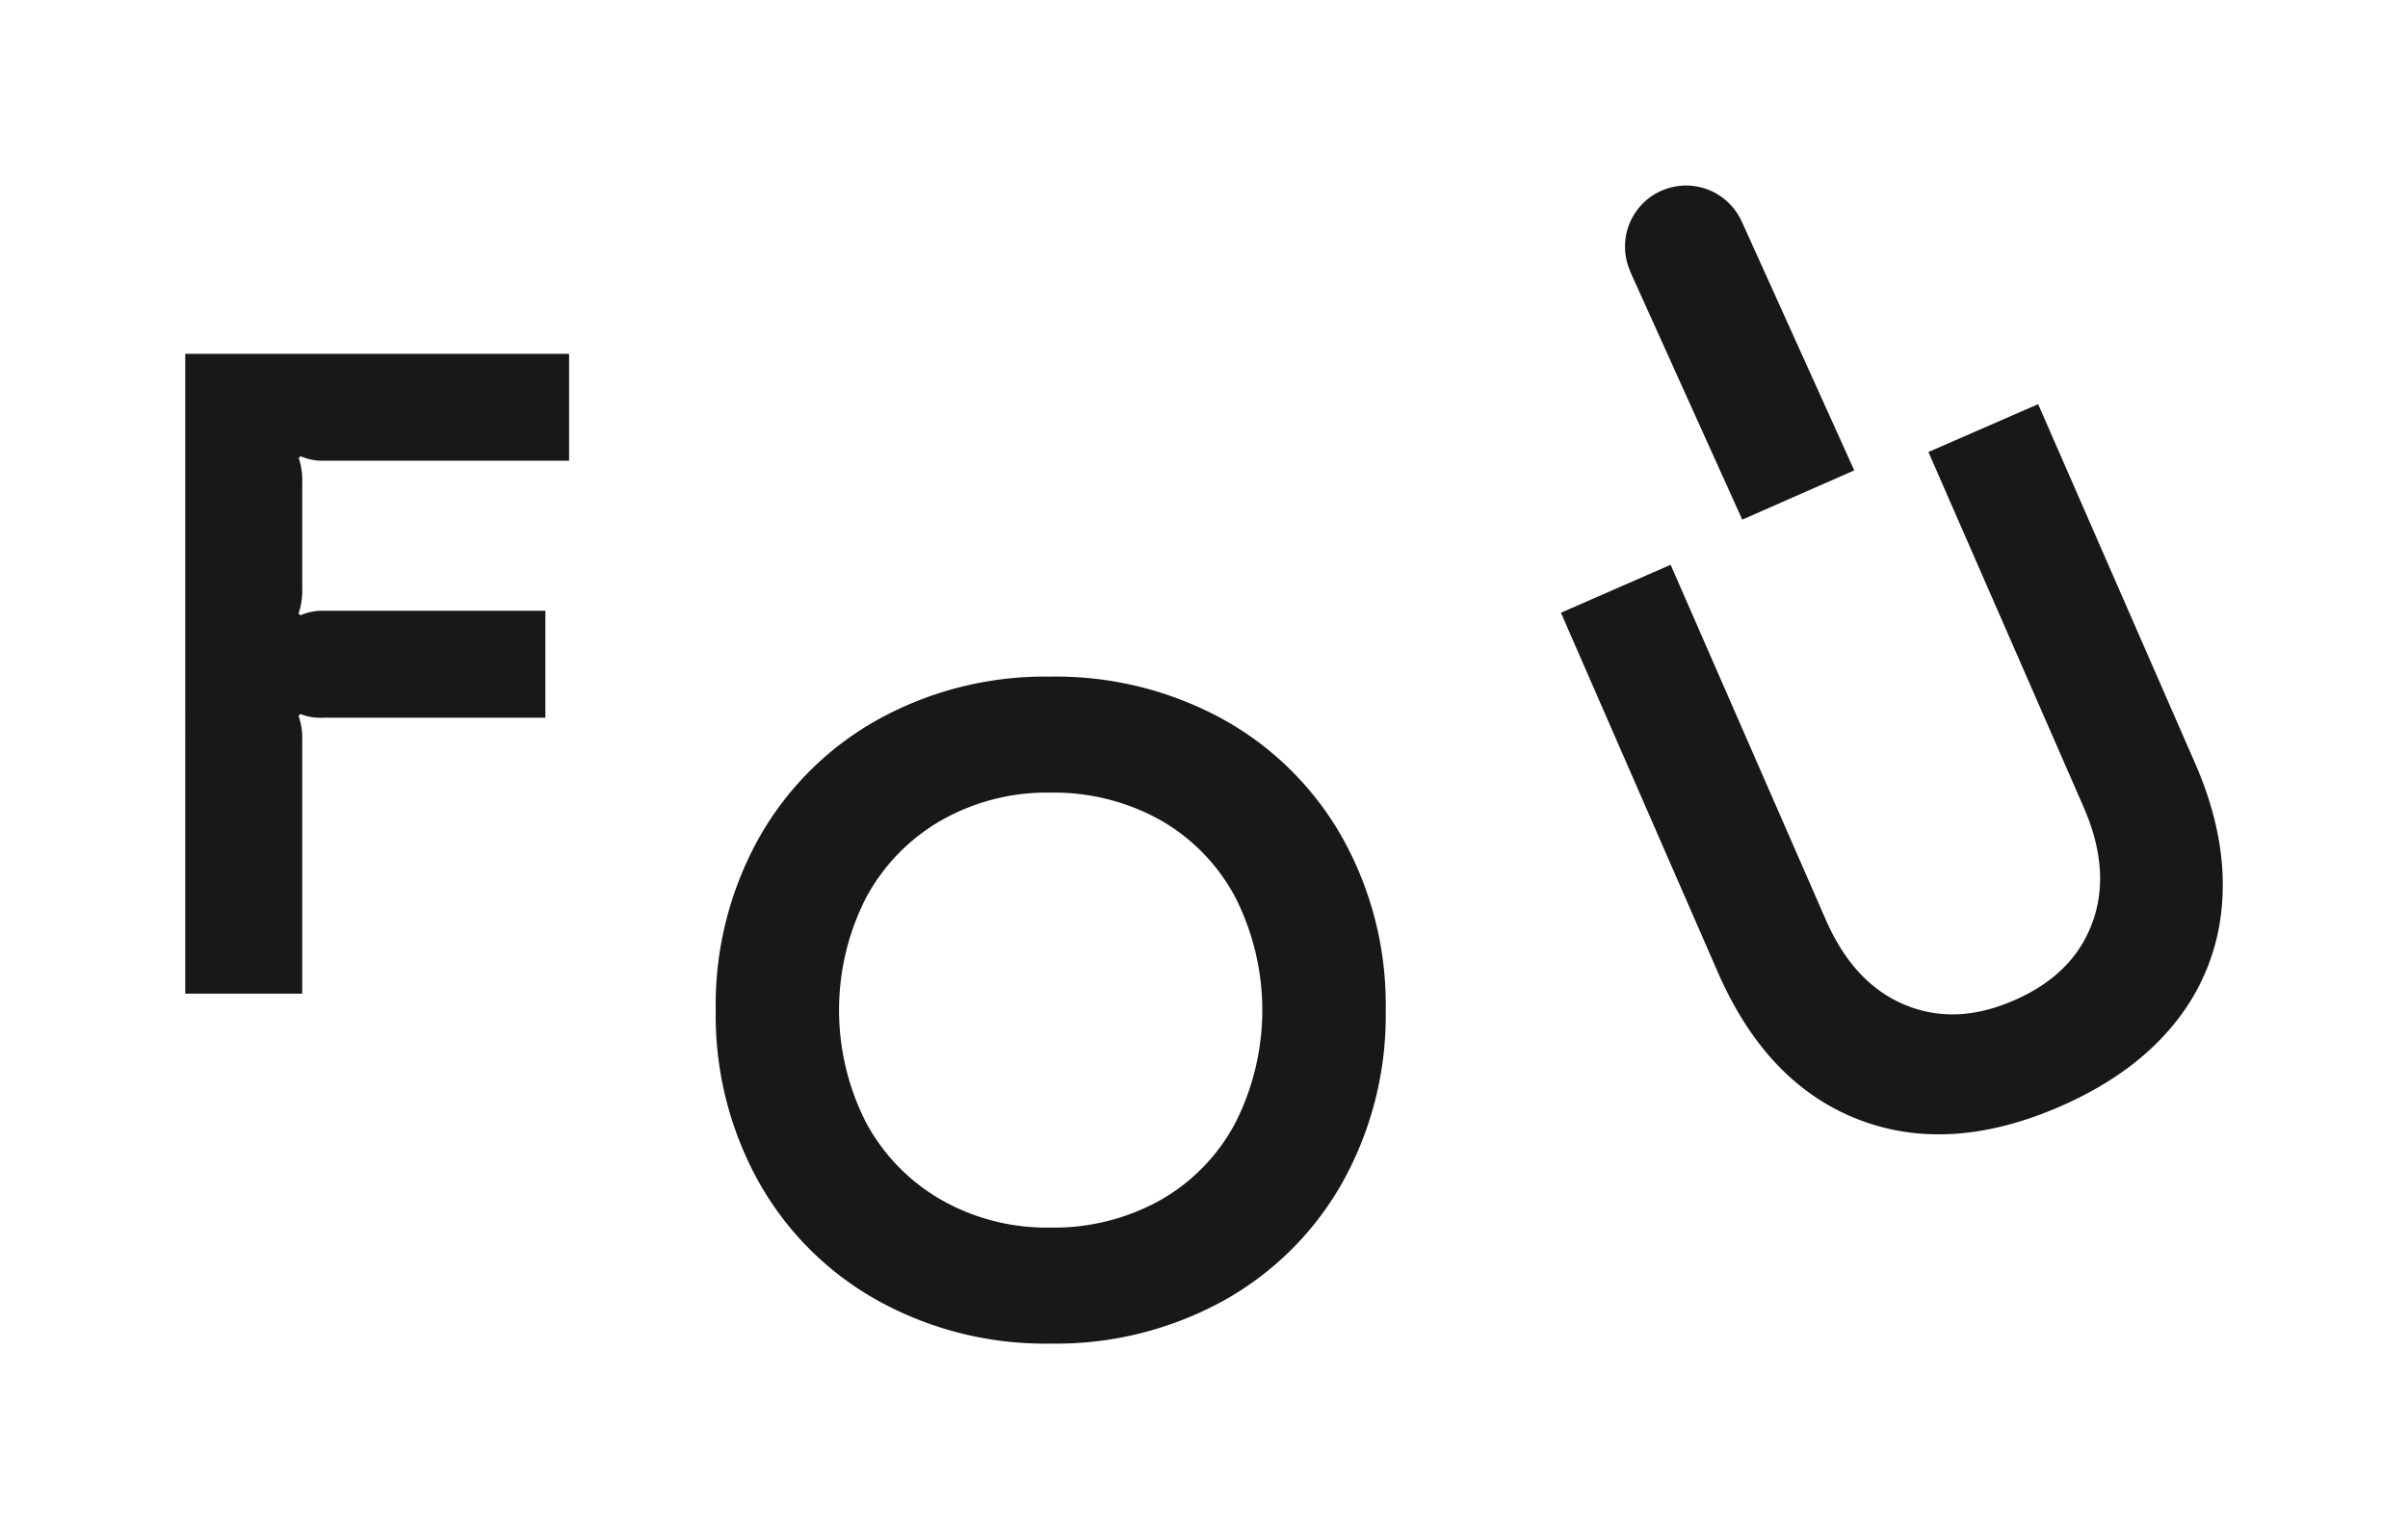
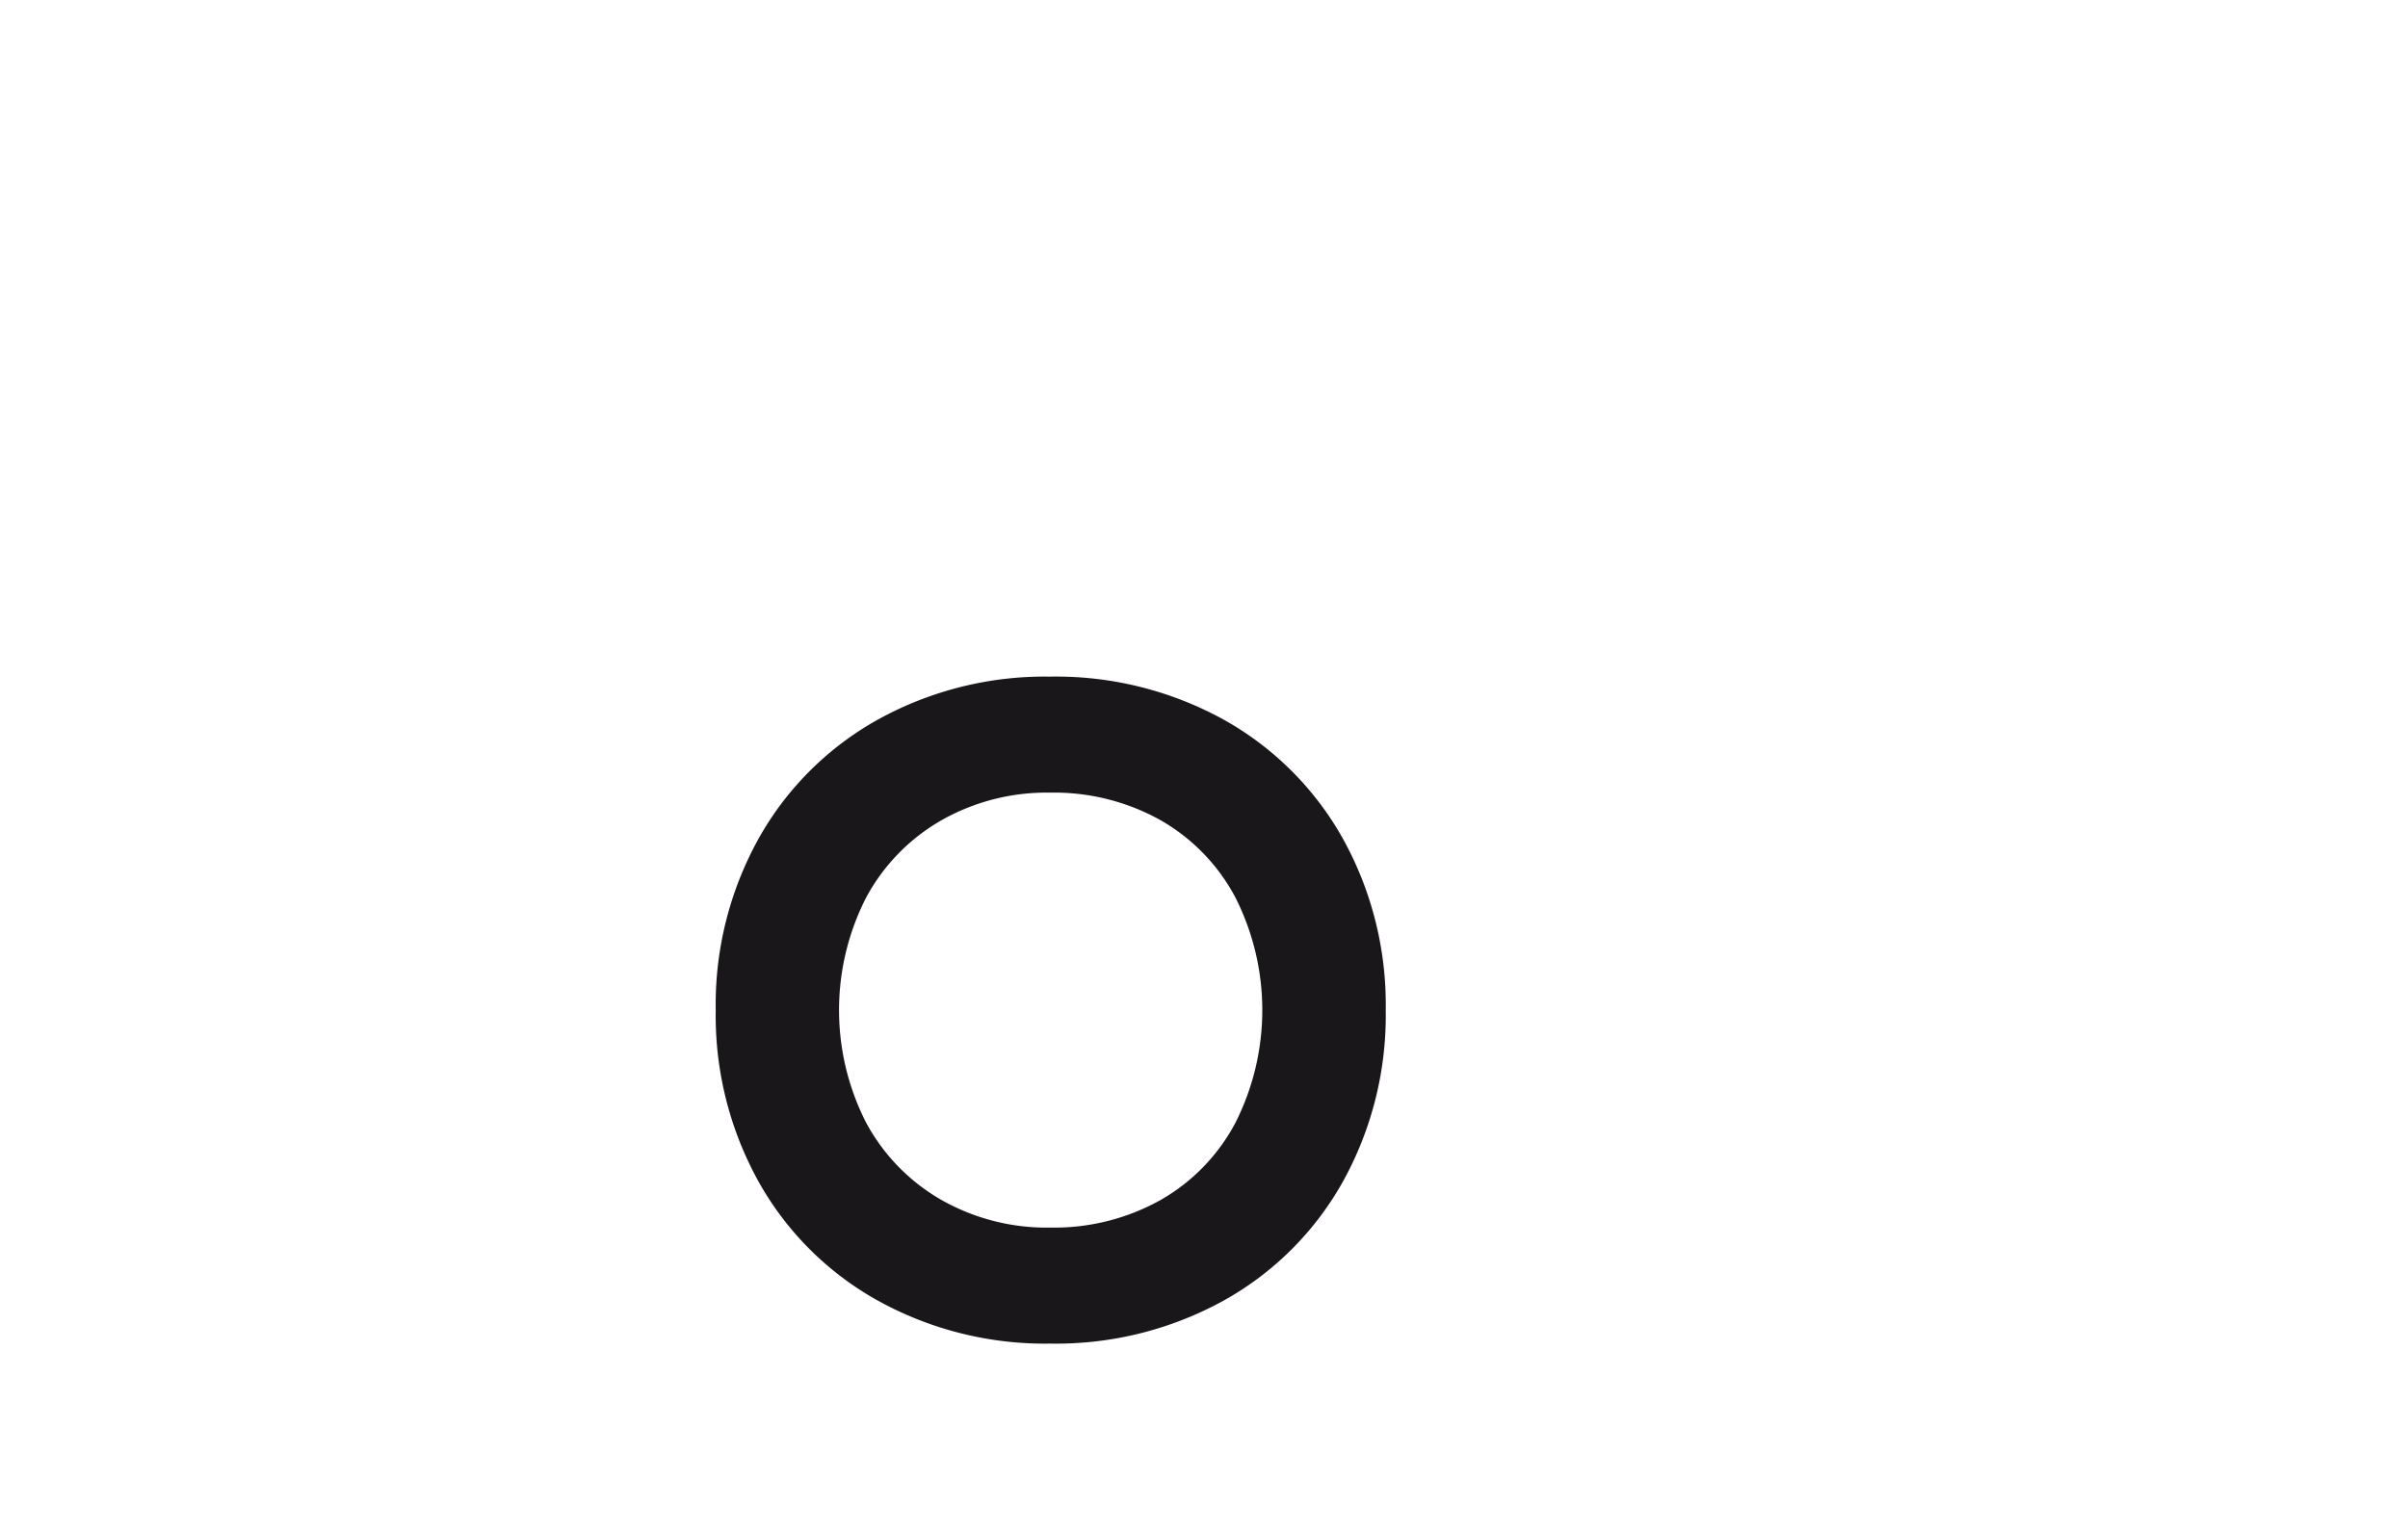
<svg xmlns="http://www.w3.org/2000/svg" data-bbox="28.35 28.399 311.804 177.279" viewBox="0 0 368.5 234.5" height="312.68" width="130mm" data-type="color">
  <g>
    <path d="M187.23 110.14a47.2 47.2 0 0 1 18.25 18.19 52.43 52.43 0 0 1 6.58 26.29 52.47 52.47 0 0 1-6.58 26.3 47.1 47.1 0 0 1-18.25 18.18 53.13 53.13 0 0 1-26.51 6.57 52.8 52.8 0 0 1-26.36-6.57 47.1 47.1 0 0 1-18.25-18.18 52.37 52.37 0 0 1-6.58-26.3 52.33 52.33 0 0 1 6.58-26.29 47.2 47.2 0 0 1 18.25-18.19 52.8 52.8 0 0 1 26.36-6.57 53.13 53.13 0 0 1 26.51 6.57ZM144 125.6a30 30 0 0 0-11.47 11.82 37.88 37.88 0 0 0 0 34.4A30 30 0 0 0 144 183.64a32.62 32.62 0 0 0 16.71 4.27 33.38 33.38 0 0 0 16.86-4.2 29.44 29.44 0 0 0 11.47-11.81 38.19 38.19 0 0 0 0-34.55 29.53 29.53 0 0 0-11.47-11.82 33.38 33.38 0 0 0-16.86-4.2A32.62 32.62 0 0 0 144 125.6Z" fill="#1a171b" data-color="1" />
-     <path d="M266.58 34a9.34 9.34 0 1 0-17.12 7.48.33.33 0 0 1 0 .06l17.16 38L283.76 72l-17.17-38Z" fill="#1a171b" data-color="1" />
-     <path d="M335.92 116.84q4.93 11.28 4.12 21.48a32.71 32.71 0 0 1-7.11 18.14q-6.3 7.93-17.57 12.87-17.06 7.46-31.05 2t-21.44-22.54l-24-55 16.79-7.34 23.75 54.35q4.26 9.74 12.07 13t16.79-.7q9-3.92 11.92-11.85t-1.31-17.66l-23.77-54.4 16.79-7.33Z" fill="#1a171b" data-color="1" />
-     <path d="M87.09 70.52H49.61a8.23 8.23 0 0 1-3.61-.69l-.28.27a11 11 0 0 1 .53 3.9v16a10.91 10.91 0 0 1-.56 3.91l.28.28a8.22 8.22 0 0 1 3.64-.7h33.85v16.37H49.61a8.74 8.74 0 0 1-3.64-.56l-.28.28a10.46 10.46 0 0 1 .56 3.78v38.74h-17.9V54.16h58.74Z" fill="#1a171b" data-color="1" />
  </g>
</svg>